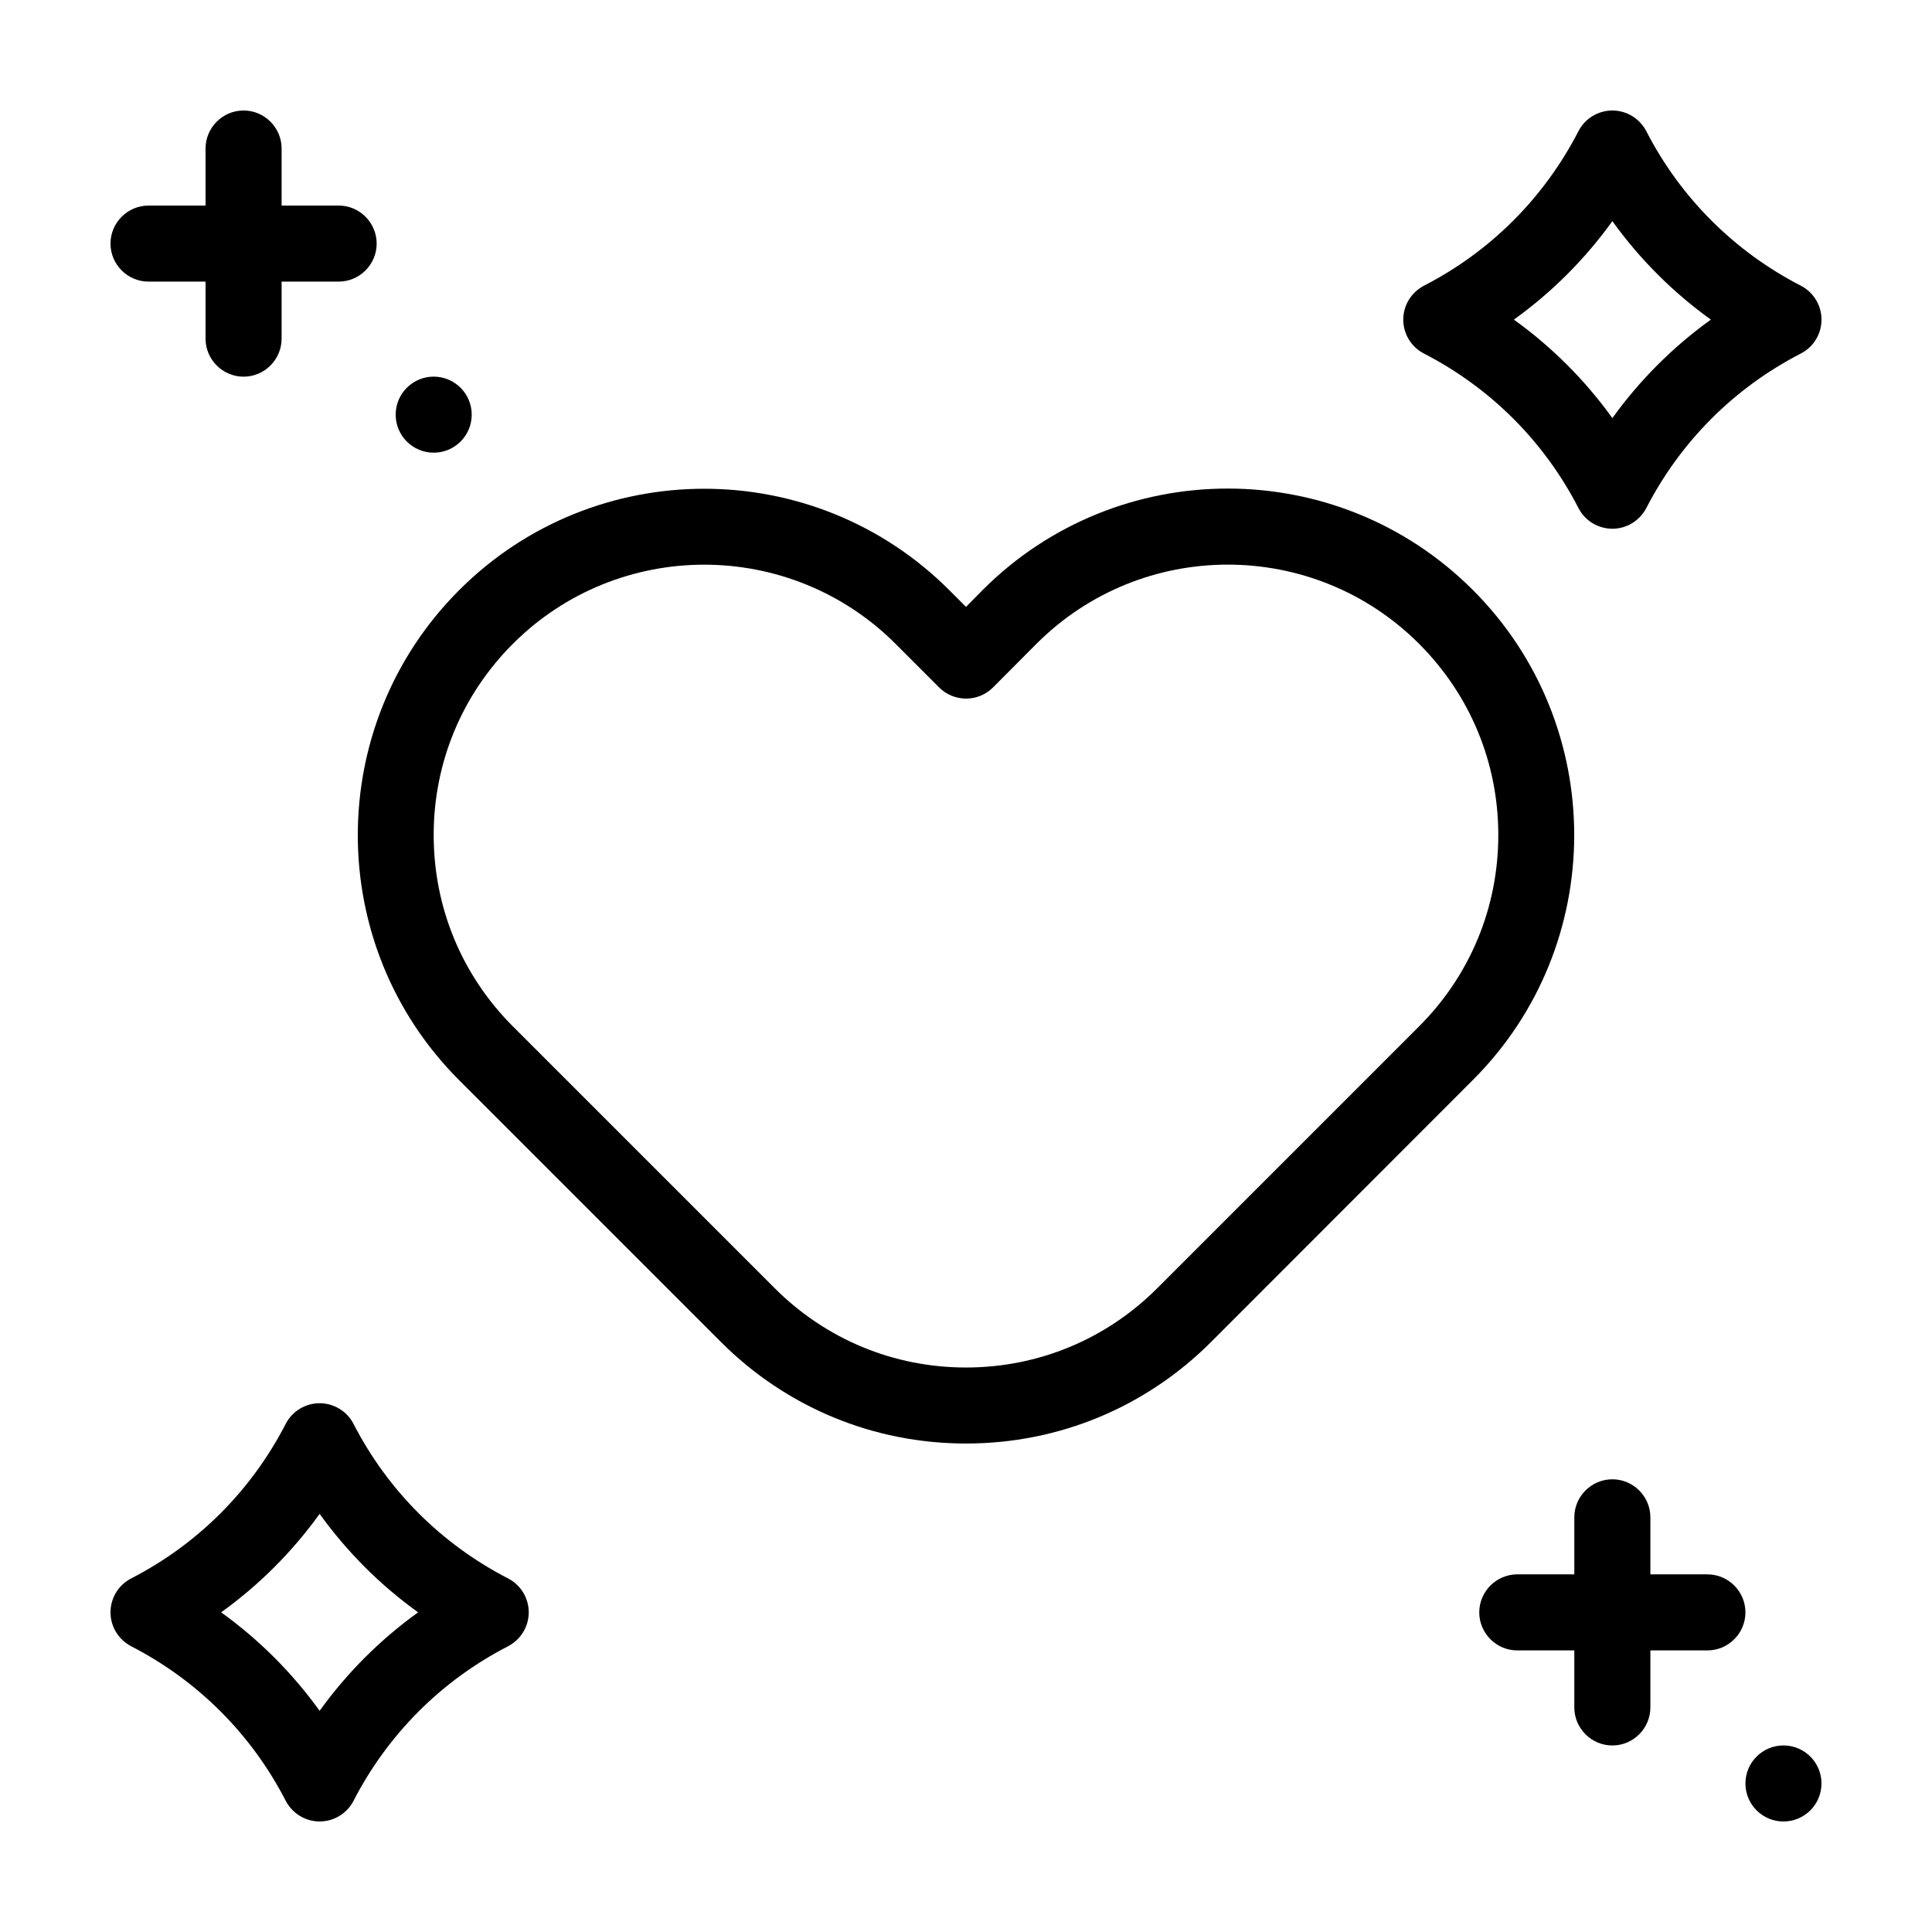
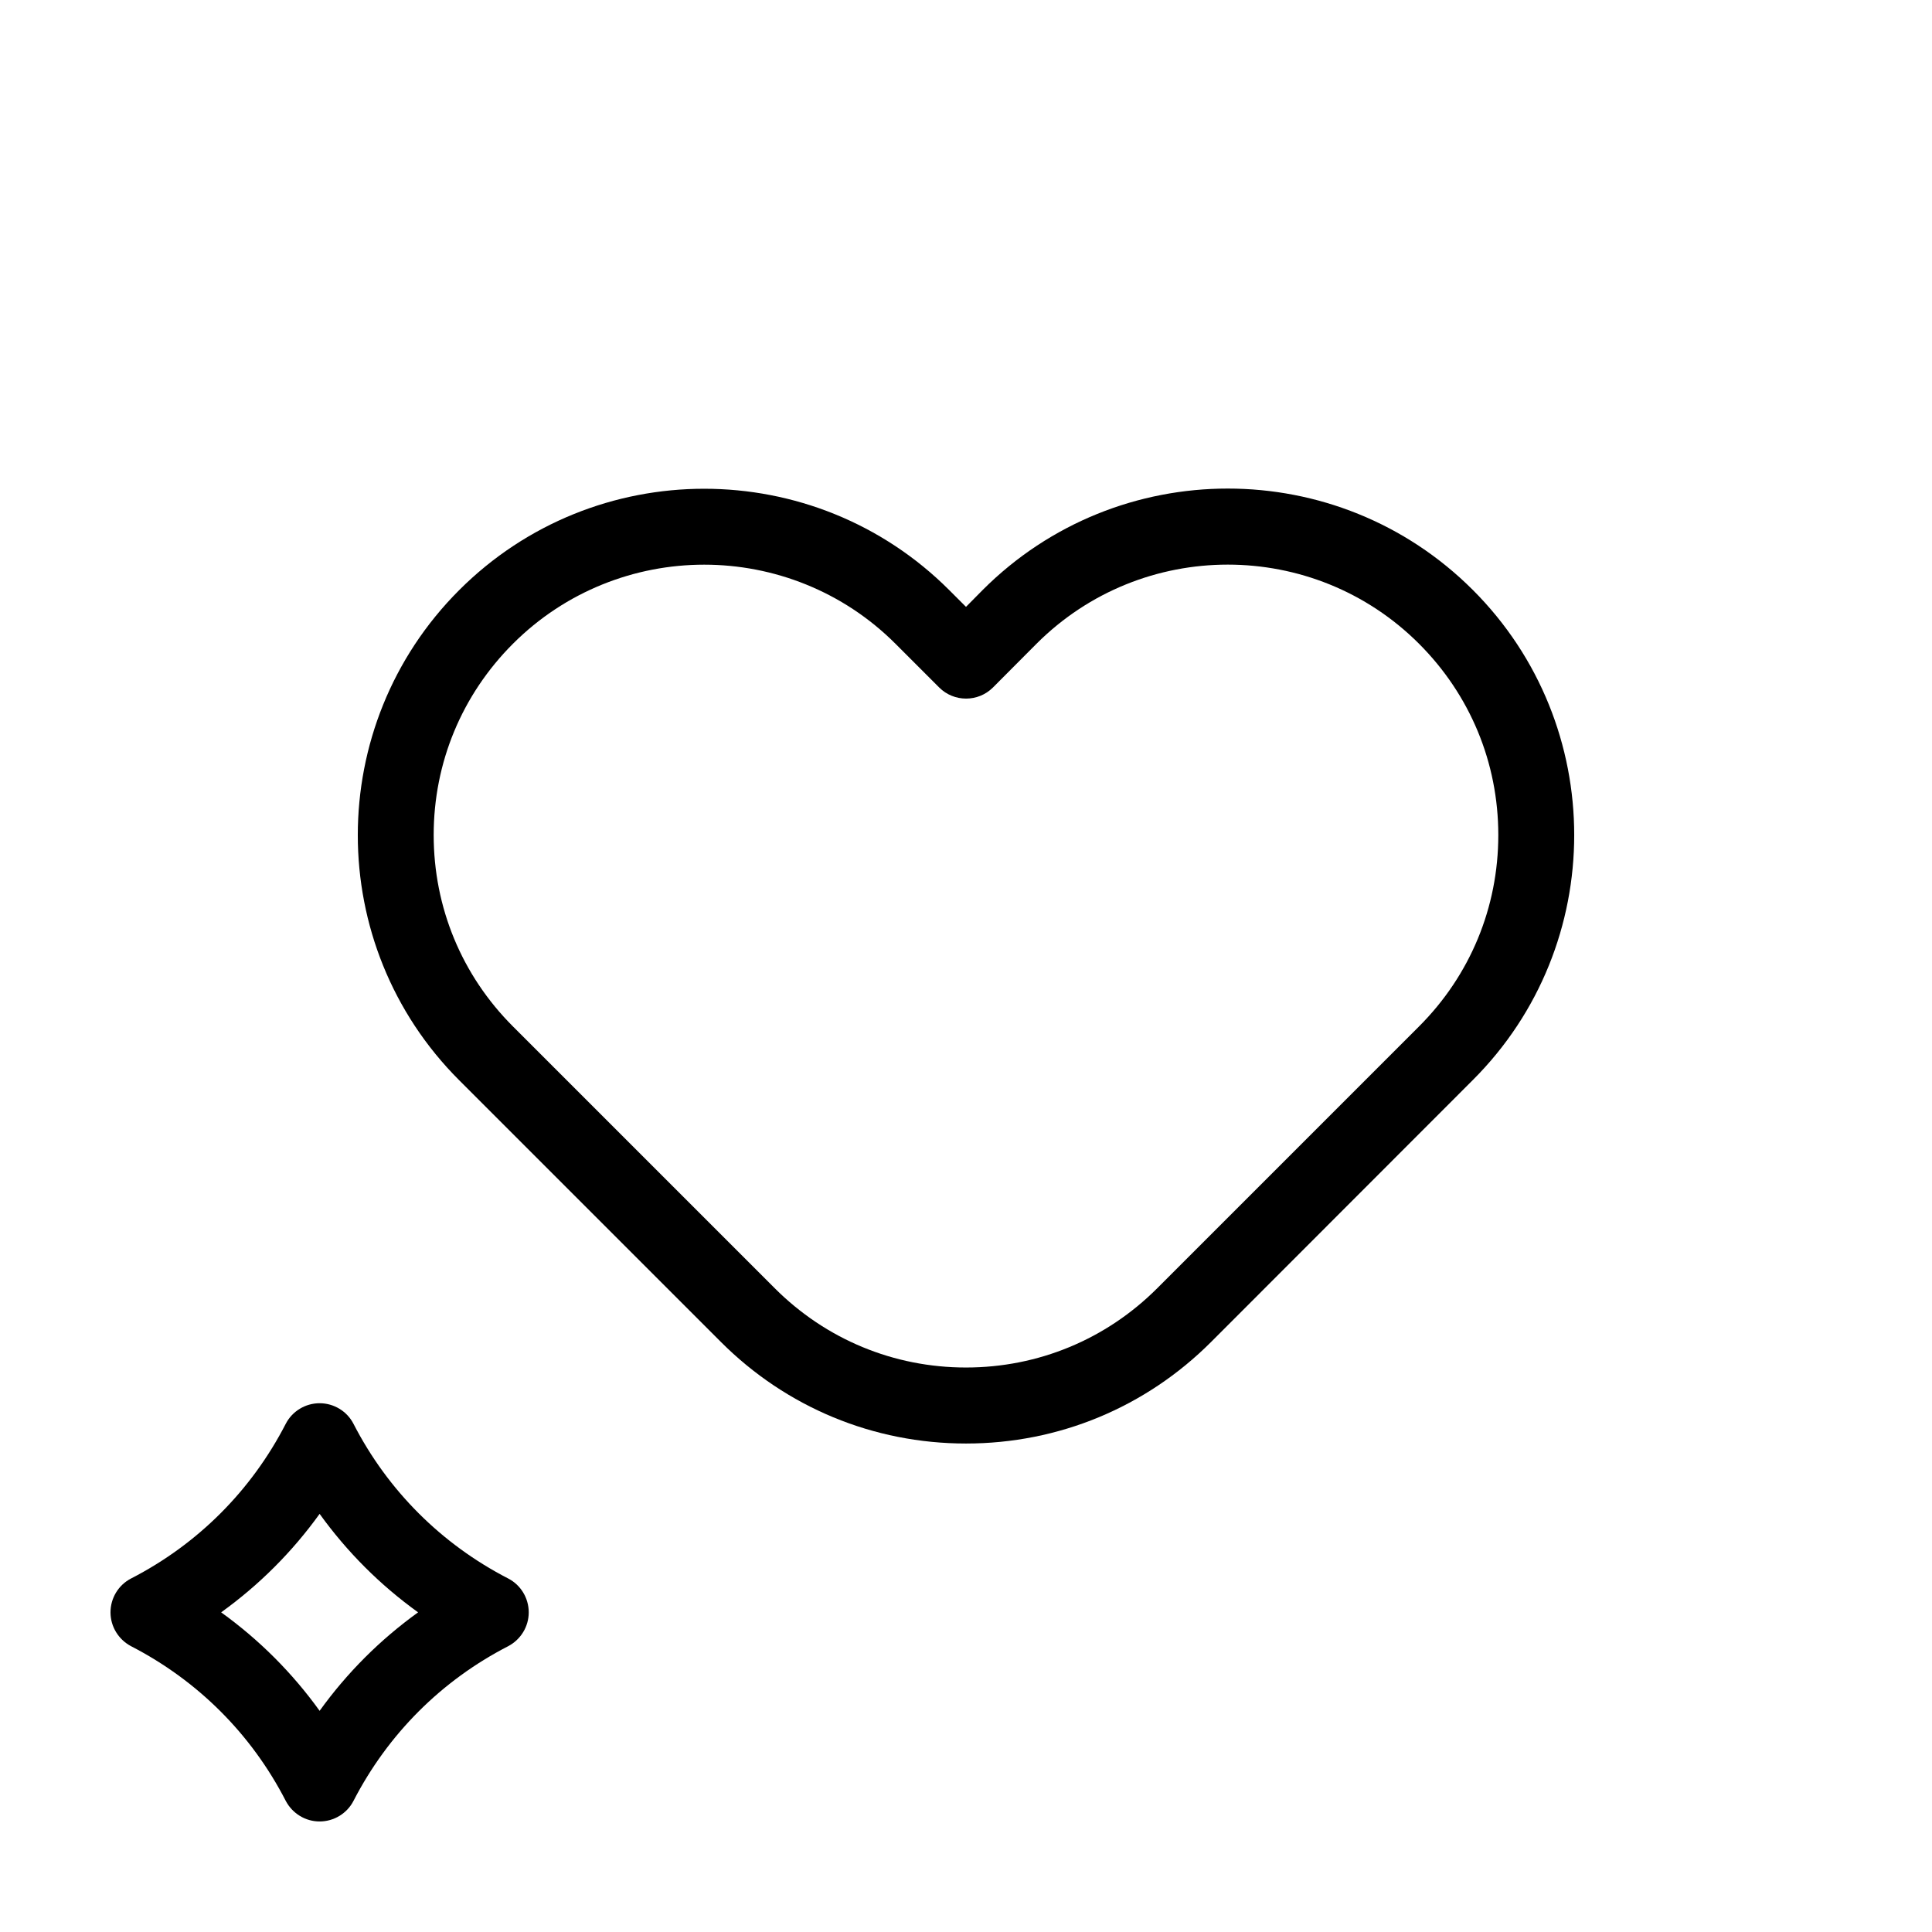
<svg xmlns="http://www.w3.org/2000/svg" fill="#000000" width="800px" height="800px" version="1.1" viewBox="144 144 512 512">
  <g>
    <path d="m534.31 300.34c-35.82-35.82-94.062-35.82-129.88 0l-4.43 4.484-4.434-4.434c-35.82-35.82-94.062-35.82-129.88 0-35.82 35.82-35.82 94.062 0 129.88l69.375 69.375c17.332 17.332 40.406 26.902 64.941 26.902s47.609-9.574 64.941-26.902l69.371-69.426c35.824-35.77 35.824-94.062 0-129.88zm-14.258 115.68-69.371 69.375c-13.551 13.551-31.539 21.008-50.684 21.008s-37.129-7.457-50.684-21.008l-69.375-69.375c-13.555-13.551-21.008-31.539-21.008-50.734 0-19.145 7.457-37.129 21.008-50.684 13.957-13.957 32.344-20.957 50.684-20.957s36.727 7.004 50.684 20.957l11.586 11.586c3.93 3.93 10.328 3.93 14.258 0l11.539-11.586c27.961-27.961 73.406-27.961 101.37 0 13.551 13.555 21.008 31.539 21.008 50.684 0 19.195-7.457 37.184-21.012 50.734z" />
-     <path d="m521.32 237.67c17.684 9.117 31.891 23.277 41.012 41.012 1.711 3.324 5.188 5.438 8.965 5.438 3.777 0 7.203-2.117 8.969-5.441 9.117-17.684 23.277-31.891 41.012-41.012 3.324-1.711 5.438-5.188 5.438-8.965s-2.117-7.254-5.441-8.969c-17.684-9.117-31.891-23.277-41.012-41.012-1.758-3.324-5.184-5.438-8.965-5.438-3.777 0-7.254 2.117-8.969 5.441-9.117 17.684-23.277 31.891-41.012 41.012-3.32 1.762-5.438 5.188-5.438 8.965s2.117 7.254 5.441 8.969zm49.977-35.066c7.254 10.078 16.02 18.844 26.098 26.098-10.078 7.254-18.844 16.02-26.098 26.098-7.254-10.078-16.02-18.844-26.098-26.098 10.078-7.254 18.844-16.02 26.098-26.098z" />
    <path d="m278.68 562.32c-17.684-9.117-31.891-23.277-41.012-41.012-1.711-3.32-5.188-5.438-8.965-5.438s-7.254 2.117-8.969 5.441c-9.117 17.684-23.277 31.891-41.012 41.012-3.324 1.711-5.438 5.188-5.438 8.965 0 3.777 2.117 7.203 5.441 8.969 17.684 9.117 31.891 23.277 41.012 41.012 1.762 3.324 5.188 5.438 8.965 5.438s7.254-2.117 8.969-5.441c9.117-17.684 23.277-31.891 41.012-41.012 3.324-1.758 5.438-5.184 5.438-8.965 0-3.777-2.113-7.254-5.441-8.969zm-49.977 35.066c-7.254-10.078-16.02-18.844-26.098-26.098 10.078-7.254 18.844-16.02 26.098-26.098 7.254 10.078 16.02 18.844 26.098 26.098-10.078 7.254-18.844 16.023-26.098 26.098z" />
-     <path d="m596.48 561.22h-15.113v-15.113c0-5.543-4.535-10.078-10.078-10.078s-10.078 4.535-10.078 10.078v15.113h-15.113c-5.543 0-10.078 4.535-10.078 10.078s4.535 10.078 10.078 10.078h15.113v15.113c0 5.543 4.535 10.078 10.078 10.078s10.078-4.535 10.078-10.078v-15.113h15.113c5.543 0 10.078-4.535 10.078-10.078-0.004-5.547-4.535-10.078-10.078-10.078z" />
-     <path d="m183.36 218.63h15.113v15.113c0 5.543 4.535 10.078 10.078 10.078s10.078-4.535 10.078-10.078v-15.113h15.113c5.543 0 10.078-4.535 10.078-10.078s-4.535-10.078-10.078-10.078h-15.113v-15.113c0-5.543-4.535-10.078-10.078-10.078s-10.078 4.535-10.078 10.078v15.113l-15.113 0.004c-5.543 0-10.078 4.535-10.078 10.078 0.004 5.539 4.539 10.074 10.078 10.074z" />
-     <path d="m269.01 253.89c0 5.562-4.512 10.074-10.074 10.074-5.566 0-10.078-4.512-10.078-10.074 0-5.566 4.512-10.078 10.078-10.078 5.562 0 10.074 4.512 10.074 10.078" />
-     <path d="m626.71 616.64c0 5.566-4.508 10.074-10.074 10.074-5.566 0-10.078-4.508-10.078-10.074 0-5.566 4.512-10.078 10.078-10.078 5.566 0 10.074 4.512 10.074 10.078" />
  </g>
</svg>